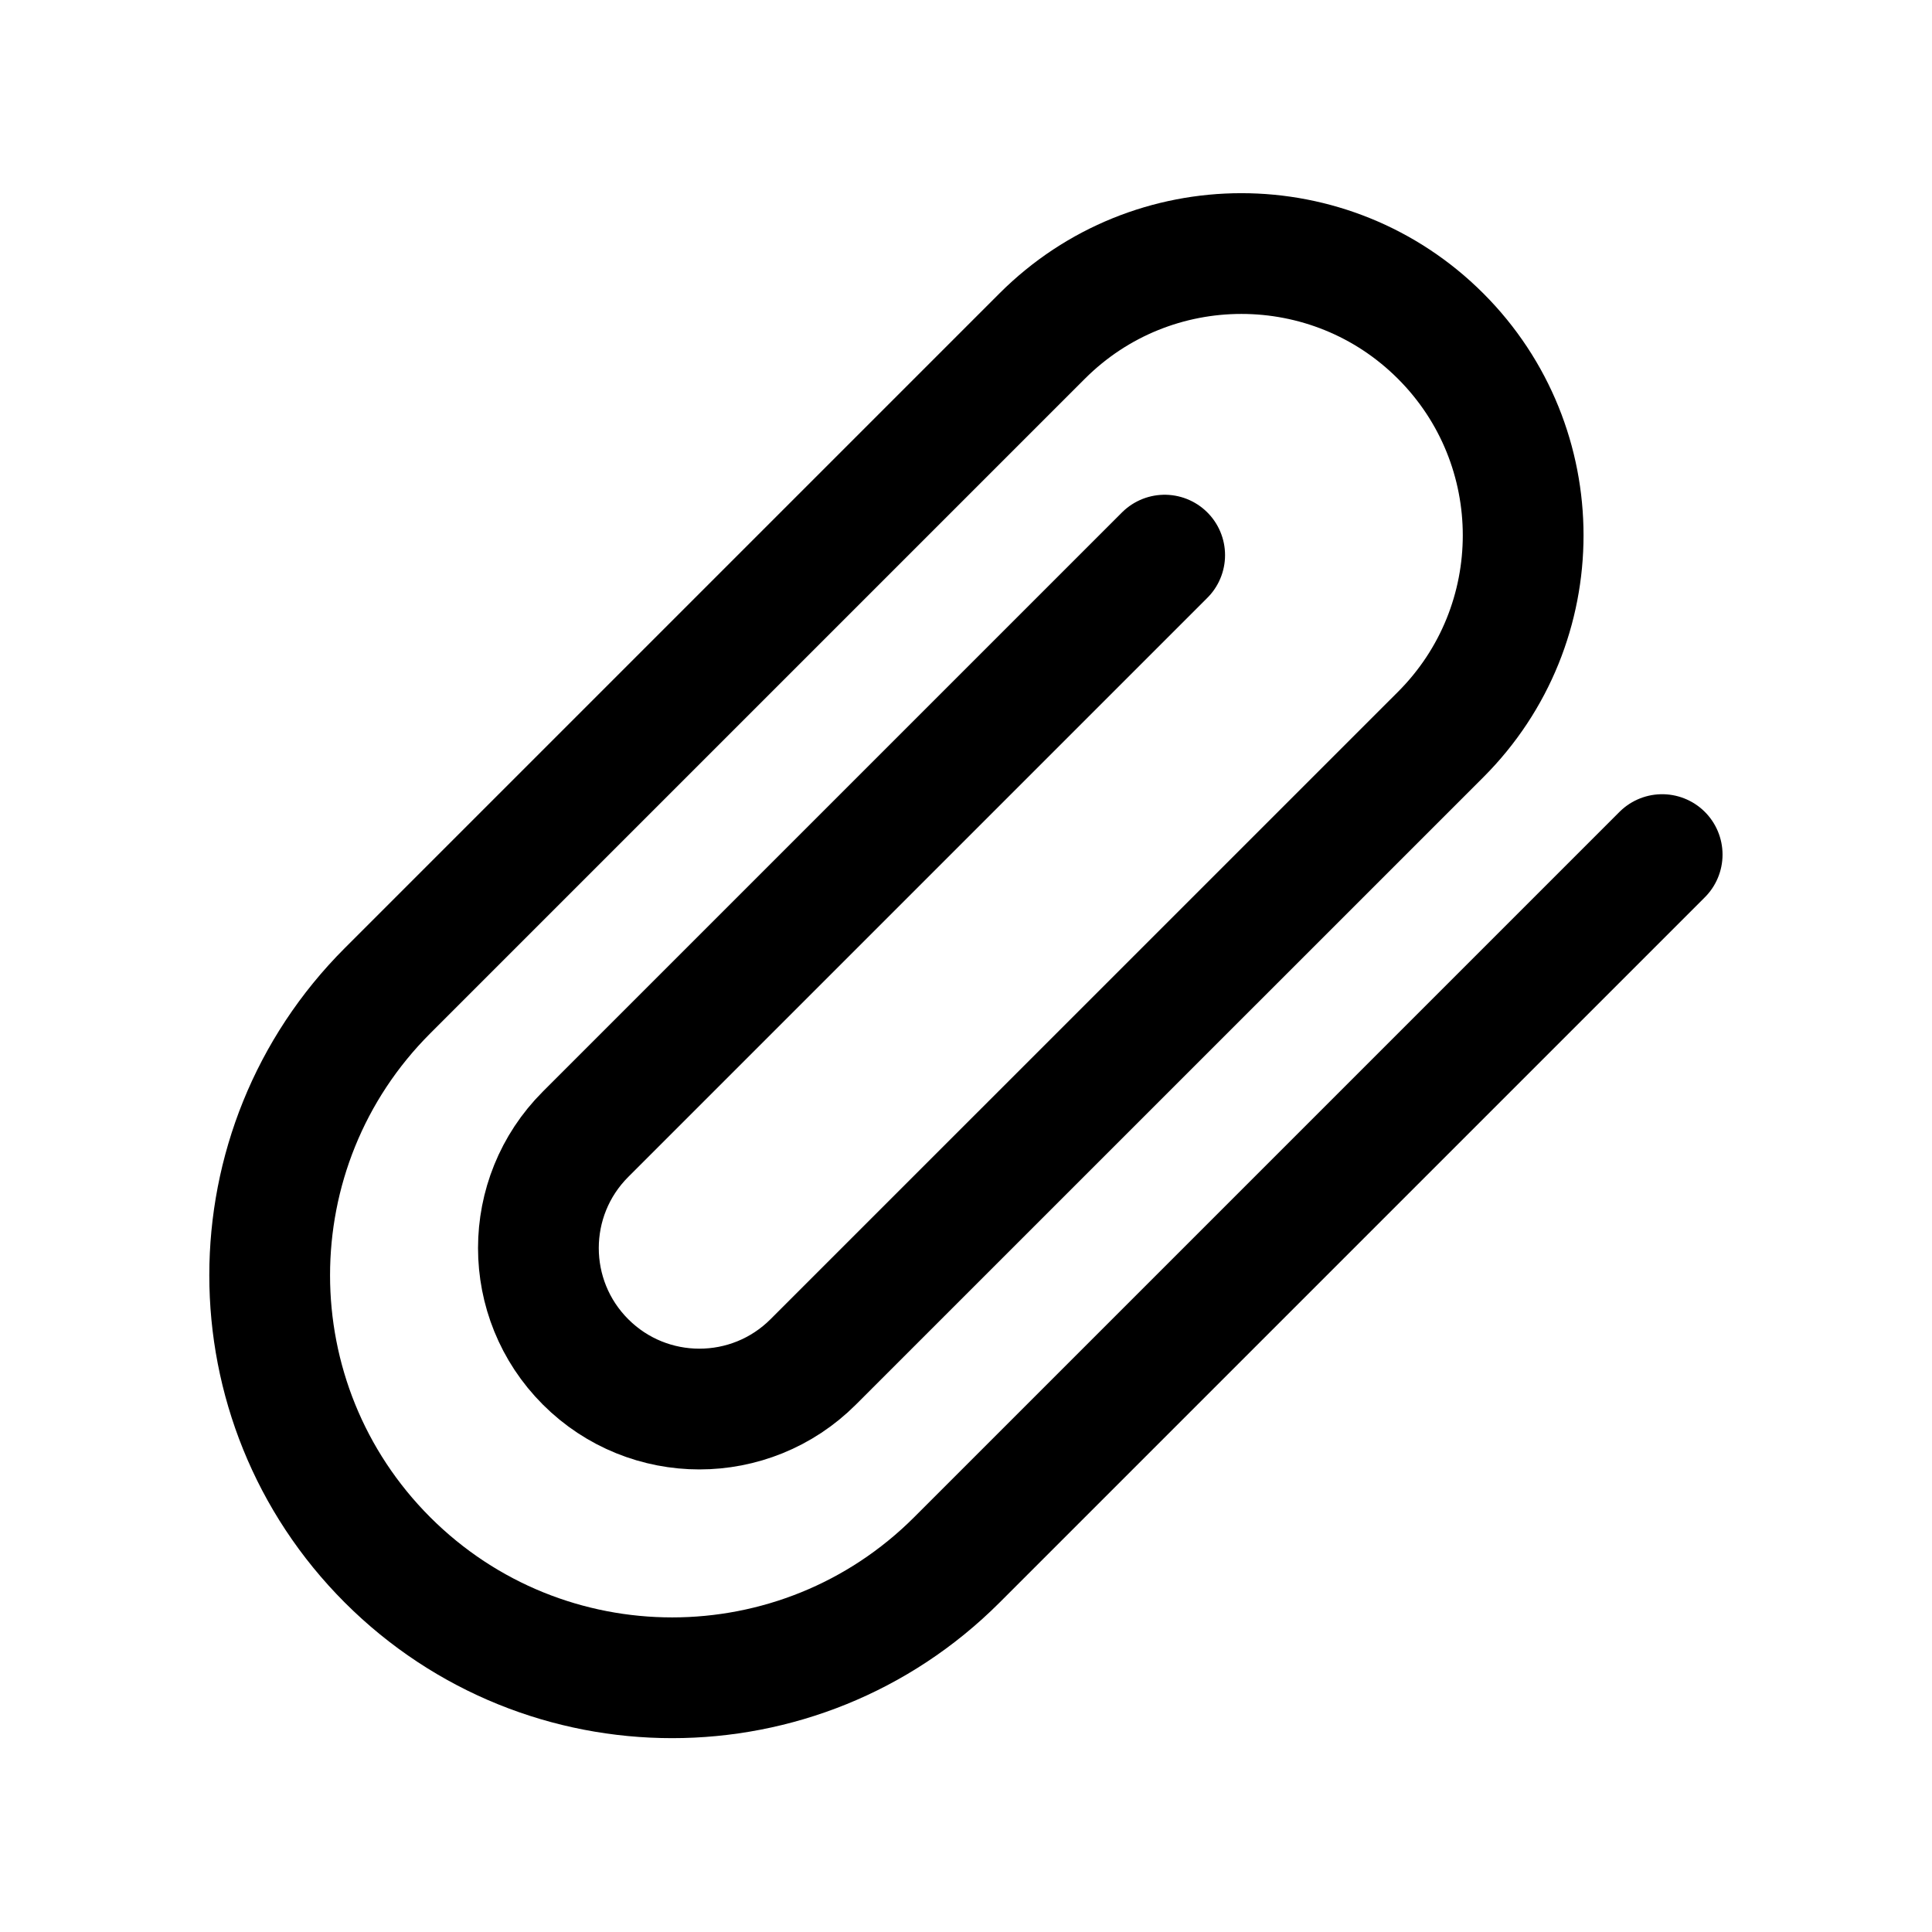
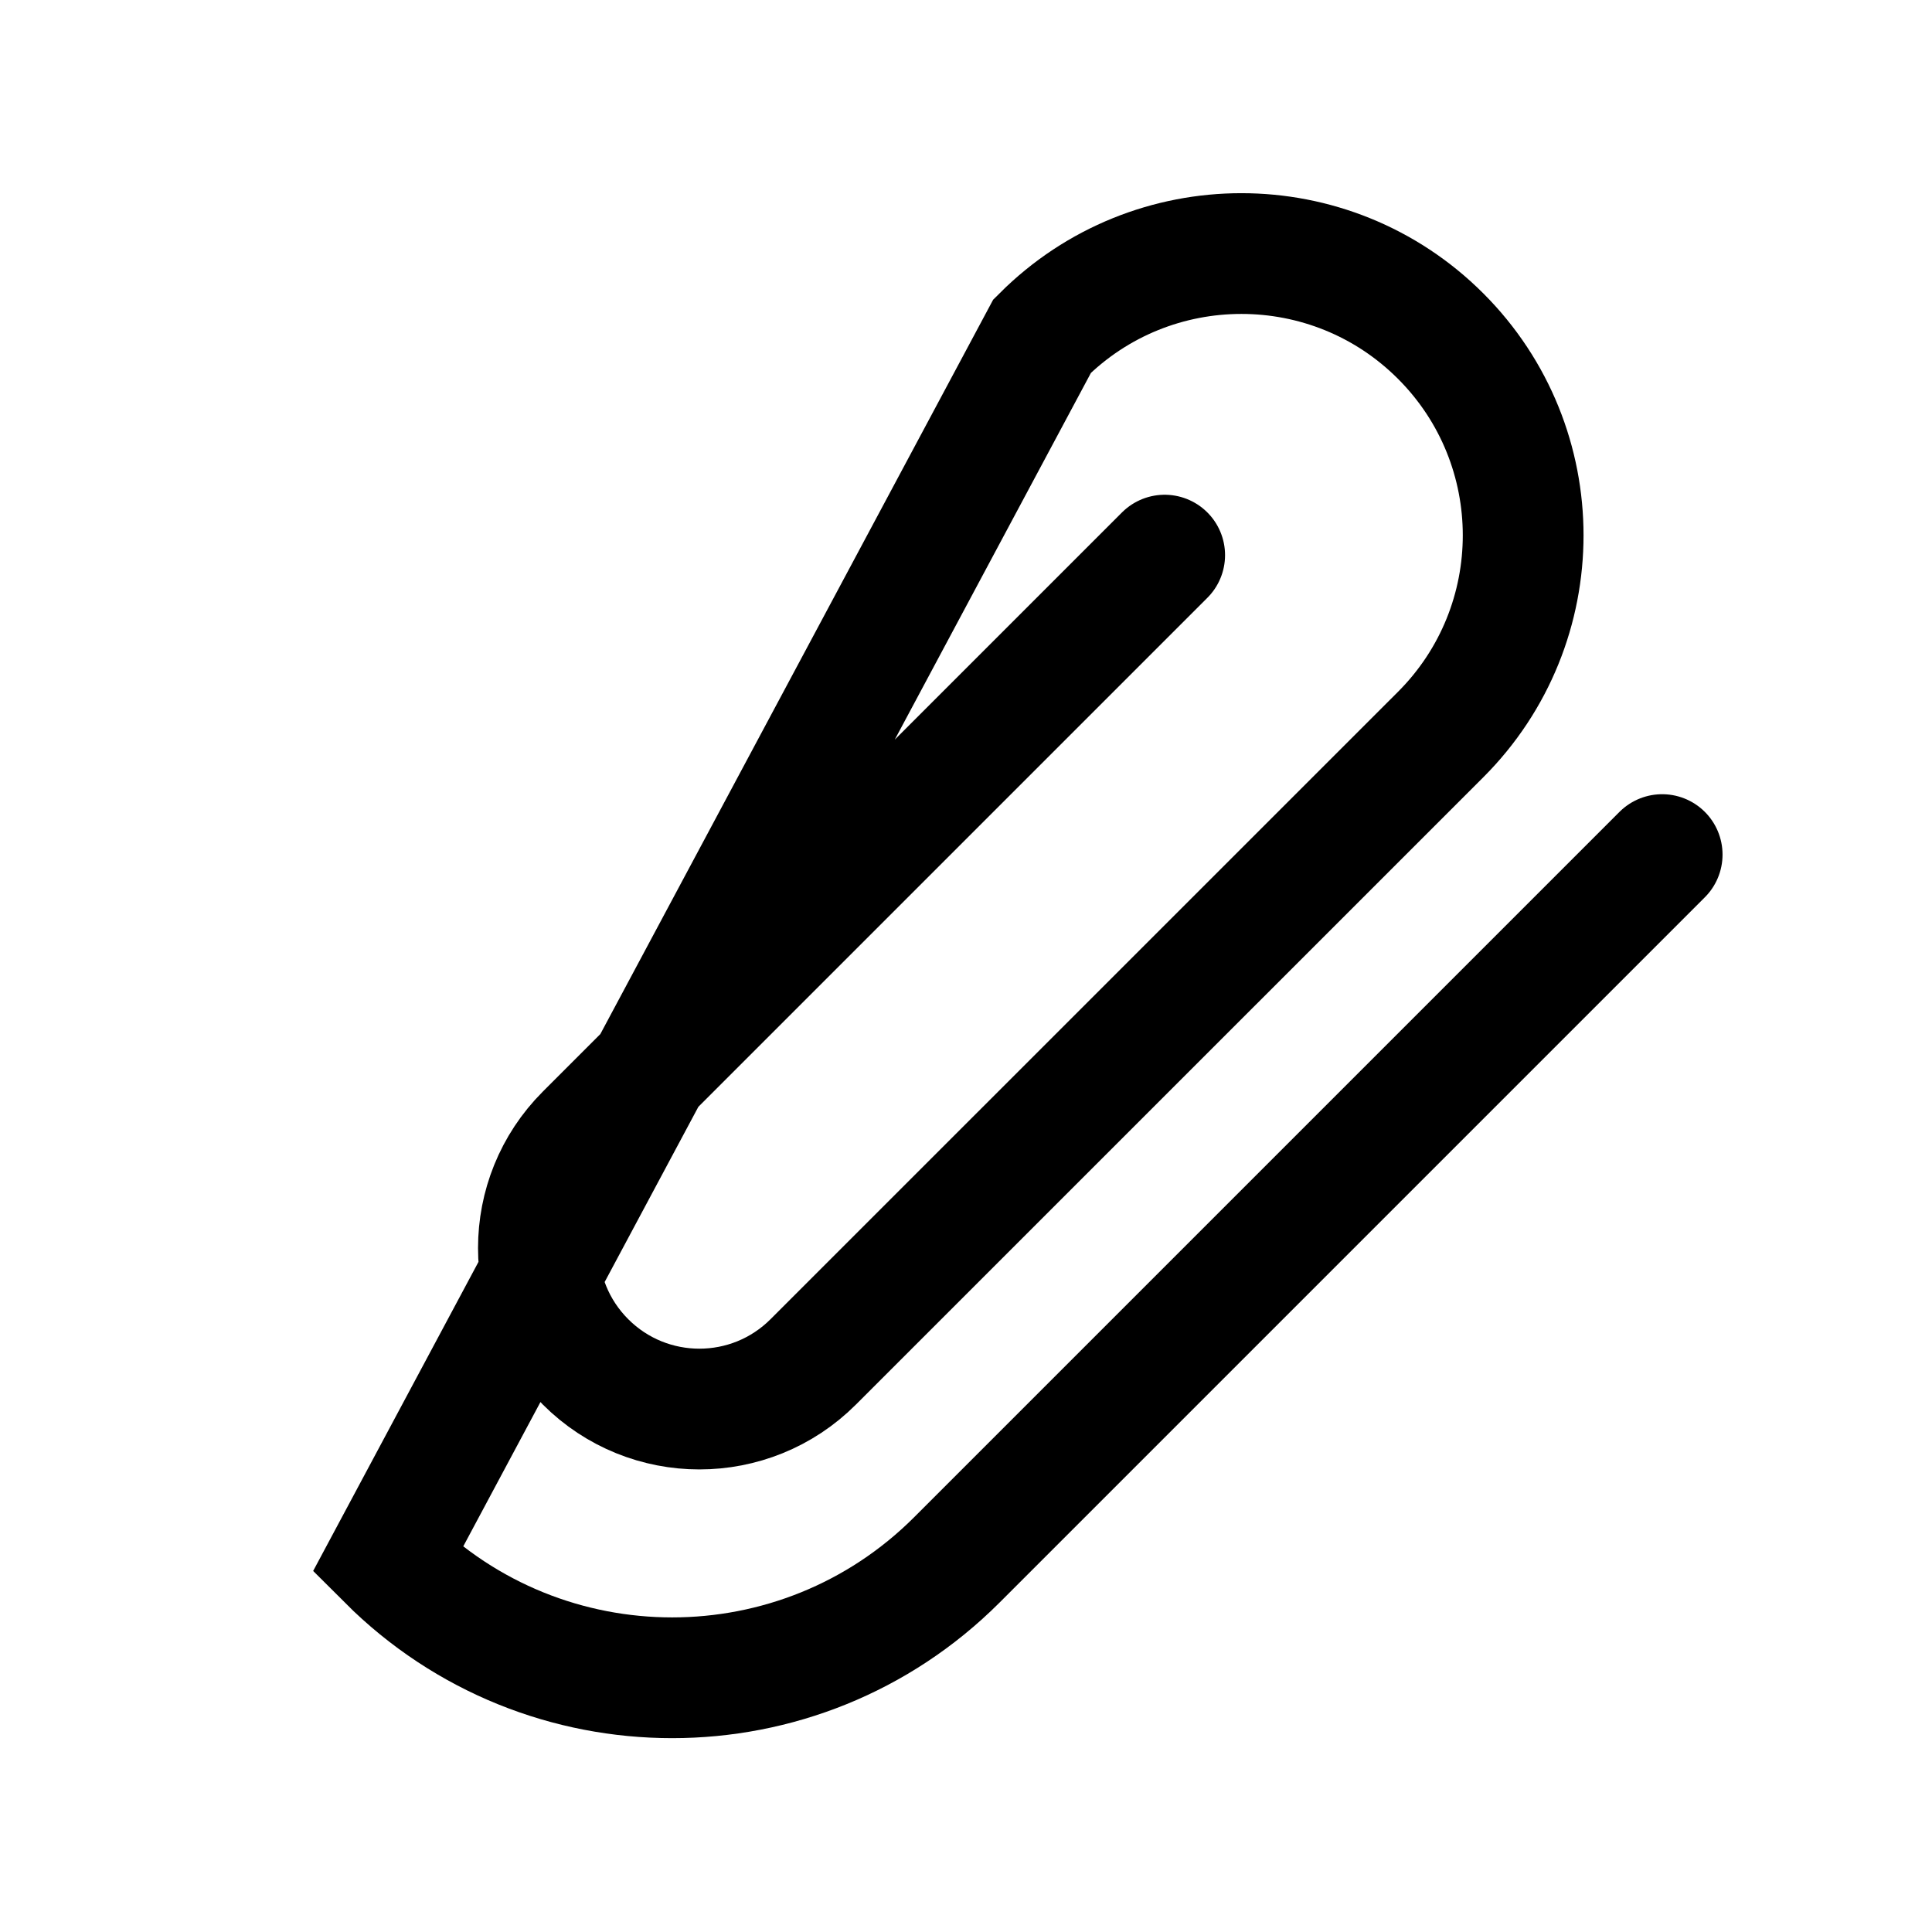
<svg xmlns="http://www.w3.org/2000/svg" width="800px" height="800px" viewBox="0 0 24 24" fill="none">
  <g id="style=linear">
    <g id="attach">
-       <path id="vector" d="M20.648 10.616L11.886 19.378C9.933 21.33 6.767 21.33 4.814 19.378C2.862 17.425 2.862 14.259 4.814 12.307L12.946 4.175C14.313 2.808 16.529 2.808 17.896 4.175C19.263 5.542 19.263 7.758 17.896 9.125L10.102 16.918C9.321 17.699 8.055 17.699 7.274 16.918C6.493 16.137 6.493 14.871 7.274 14.09L14.468 6.896" stroke="#000000" stroke-width="1.5" stroke-linecap="round" />
+       <path id="vector" d="M20.648 10.616L11.886 19.378C9.933 21.33 6.767 21.33 4.814 19.378L12.946 4.175C14.313 2.808 16.529 2.808 17.896 4.175C19.263 5.542 19.263 7.758 17.896 9.125L10.102 16.918C9.321 17.699 8.055 17.699 7.274 16.918C6.493 16.137 6.493 14.871 7.274 14.09L14.468 6.896" stroke="#000000" stroke-width="1.5" stroke-linecap="round" />
    </g>
  </g>
</svg>